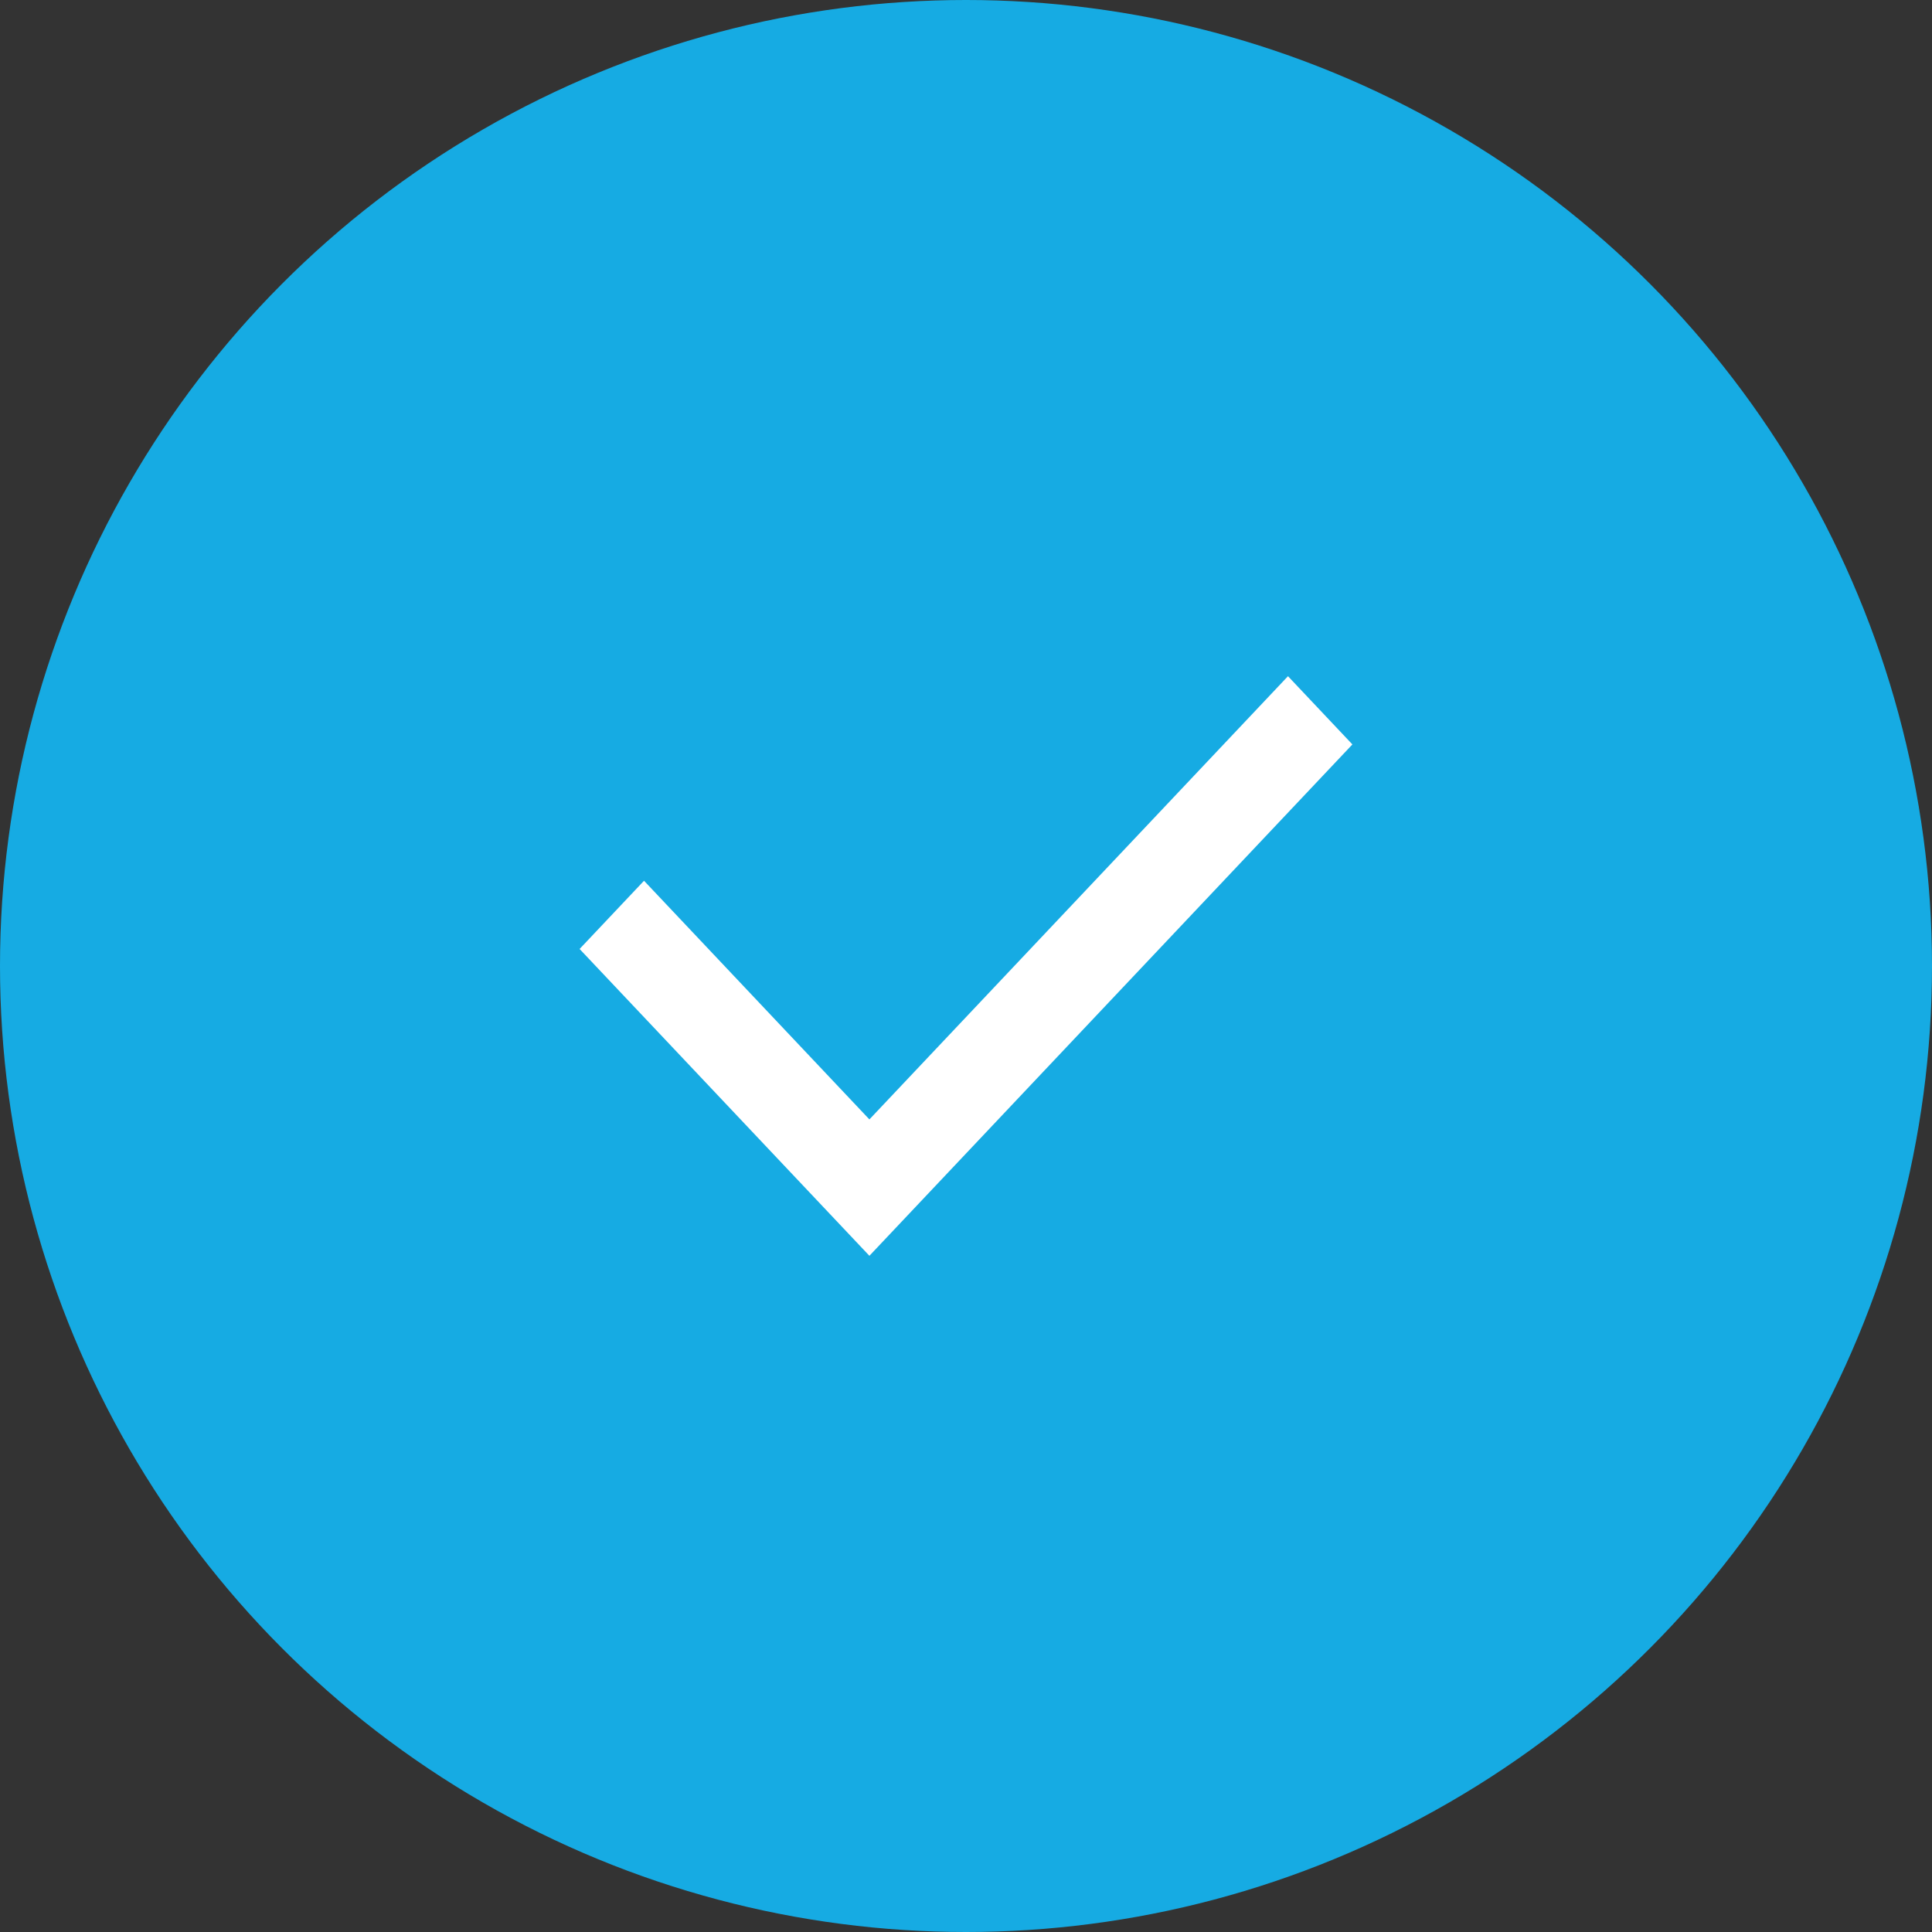
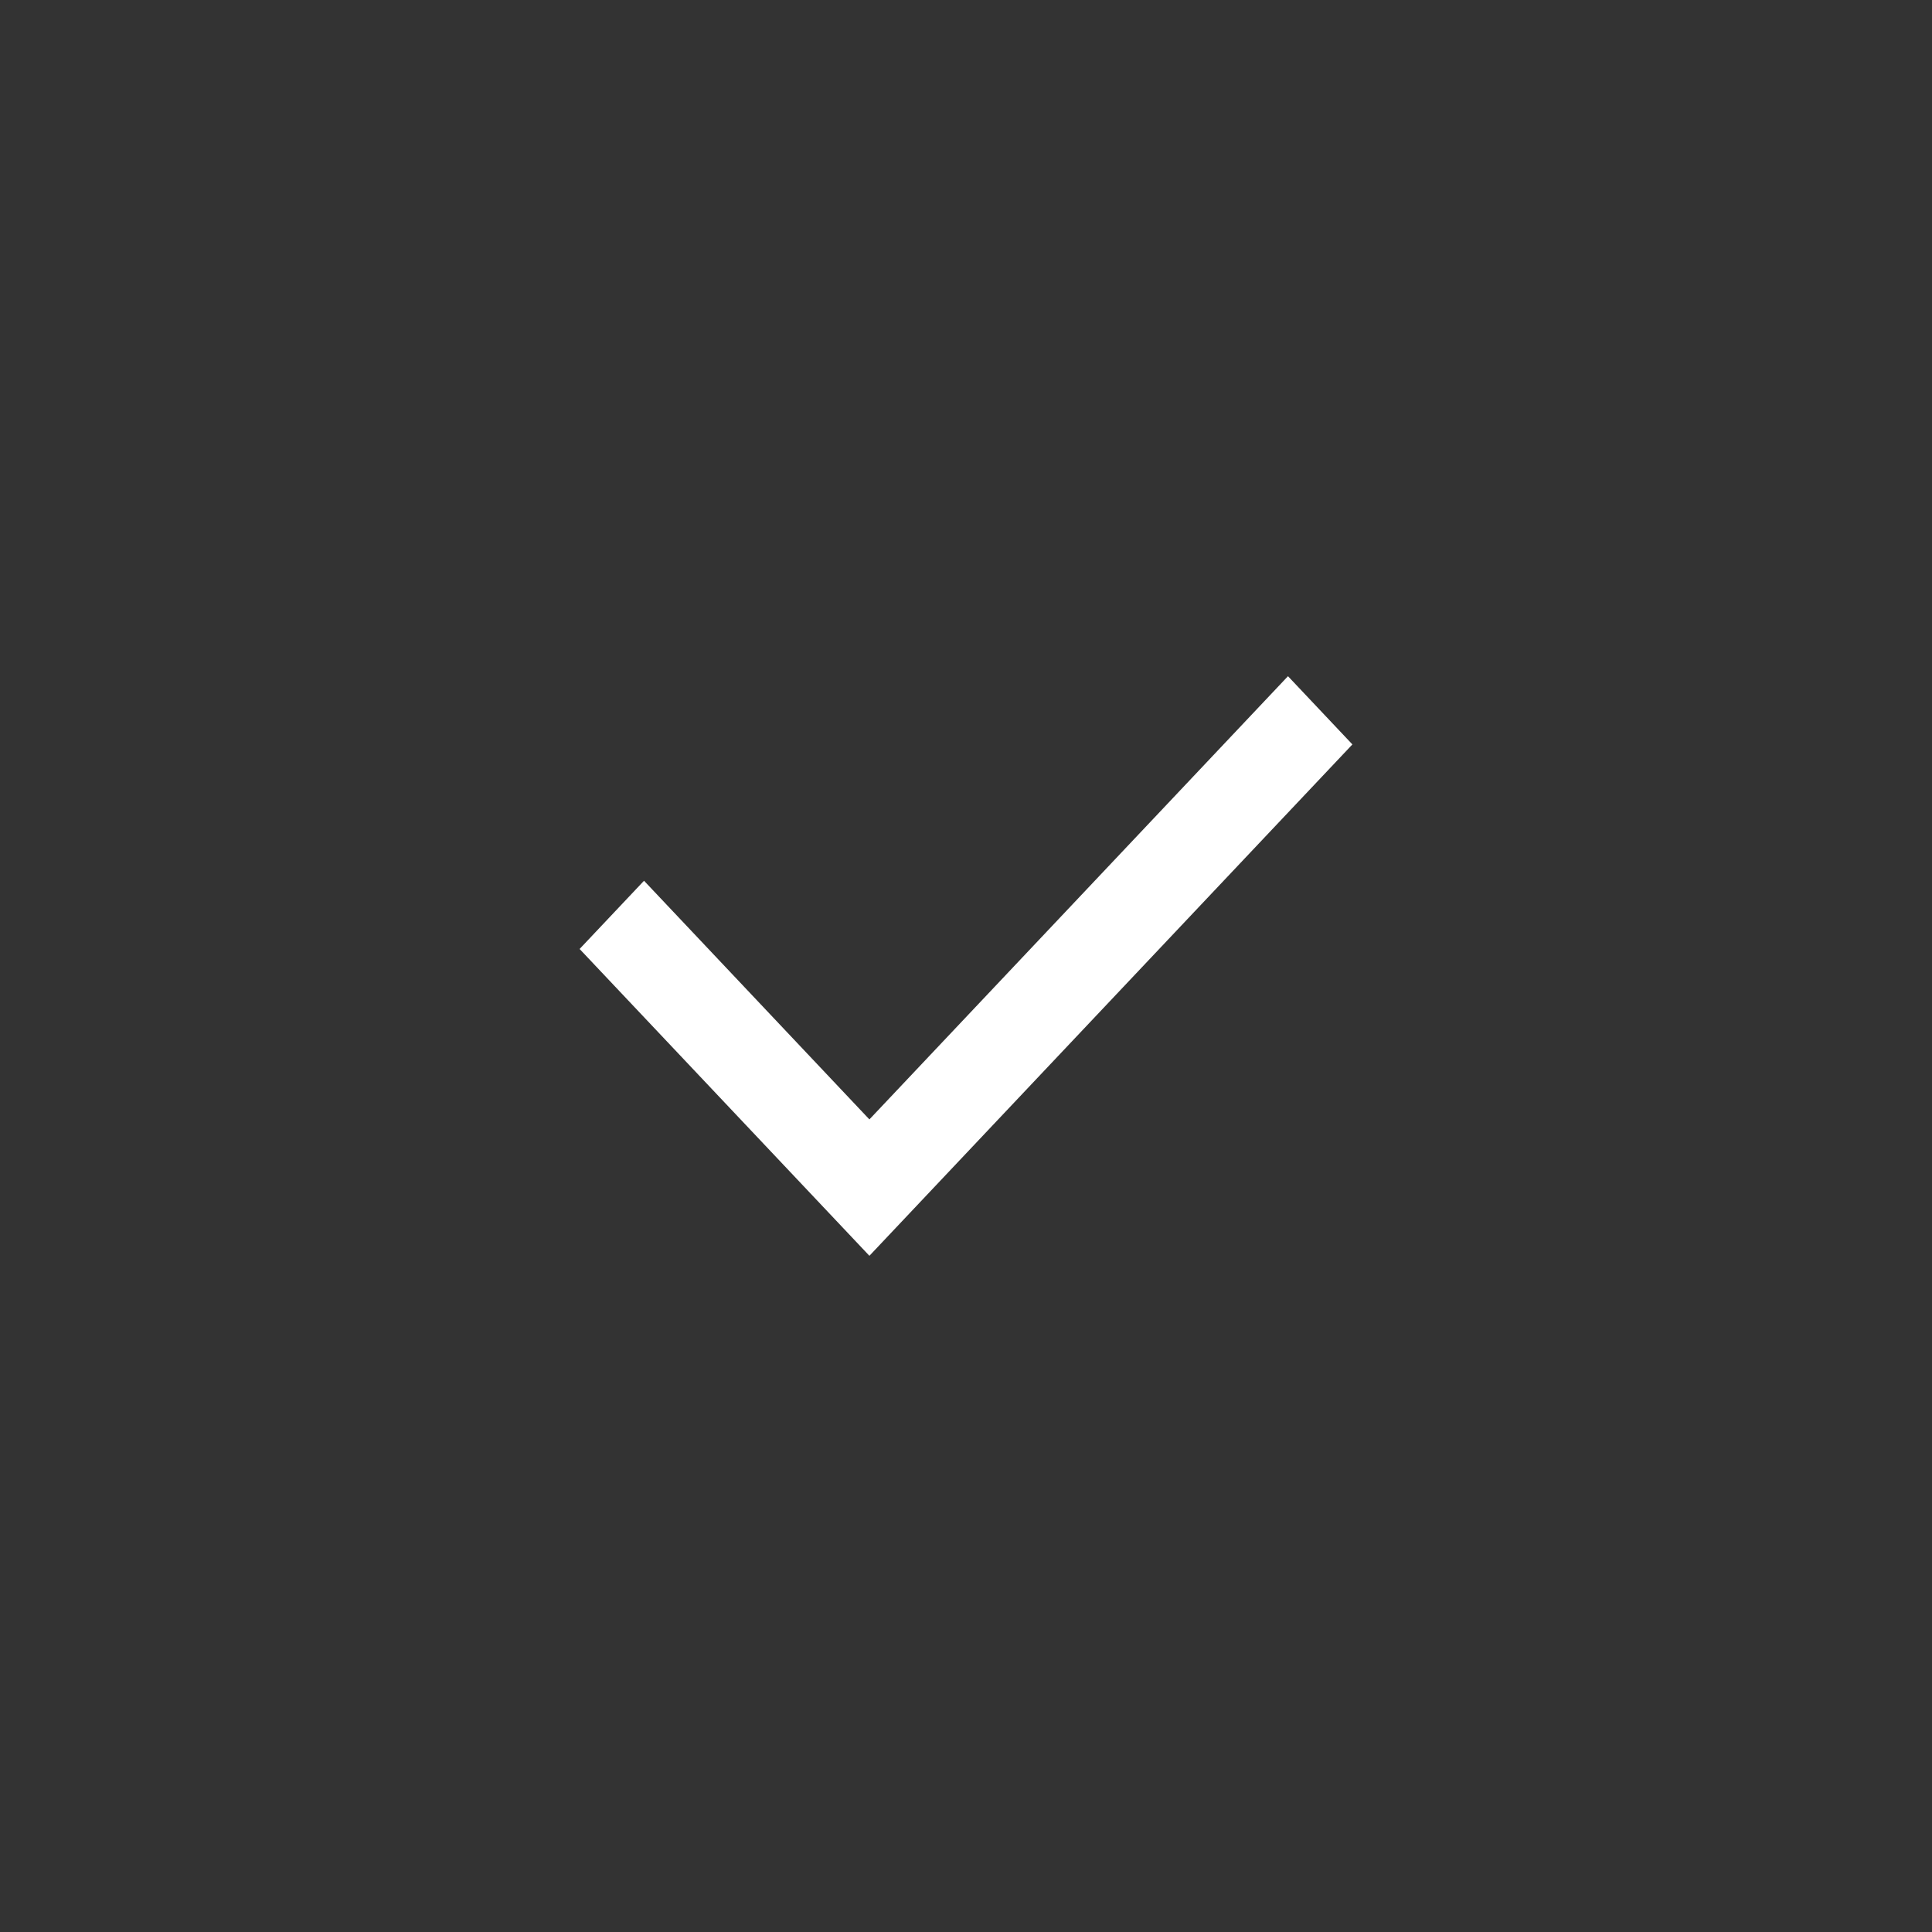
<svg xmlns="http://www.w3.org/2000/svg" width="32" height="32" viewBox="0 0 32 32" fill="none">
  <rect x="0" y="0" width="32" height="32" fill="#333333" stroke="none" />
-   <circle cx="16" cy="16" r="16" fill="#16ABE3" />
  <path d="M14.4 18.541L21.333 11.2L22.4 12.33L14.4 20.8L9.6 15.718L10.667 14.588L14.4 18.541Z" fill="white" />
</svg>